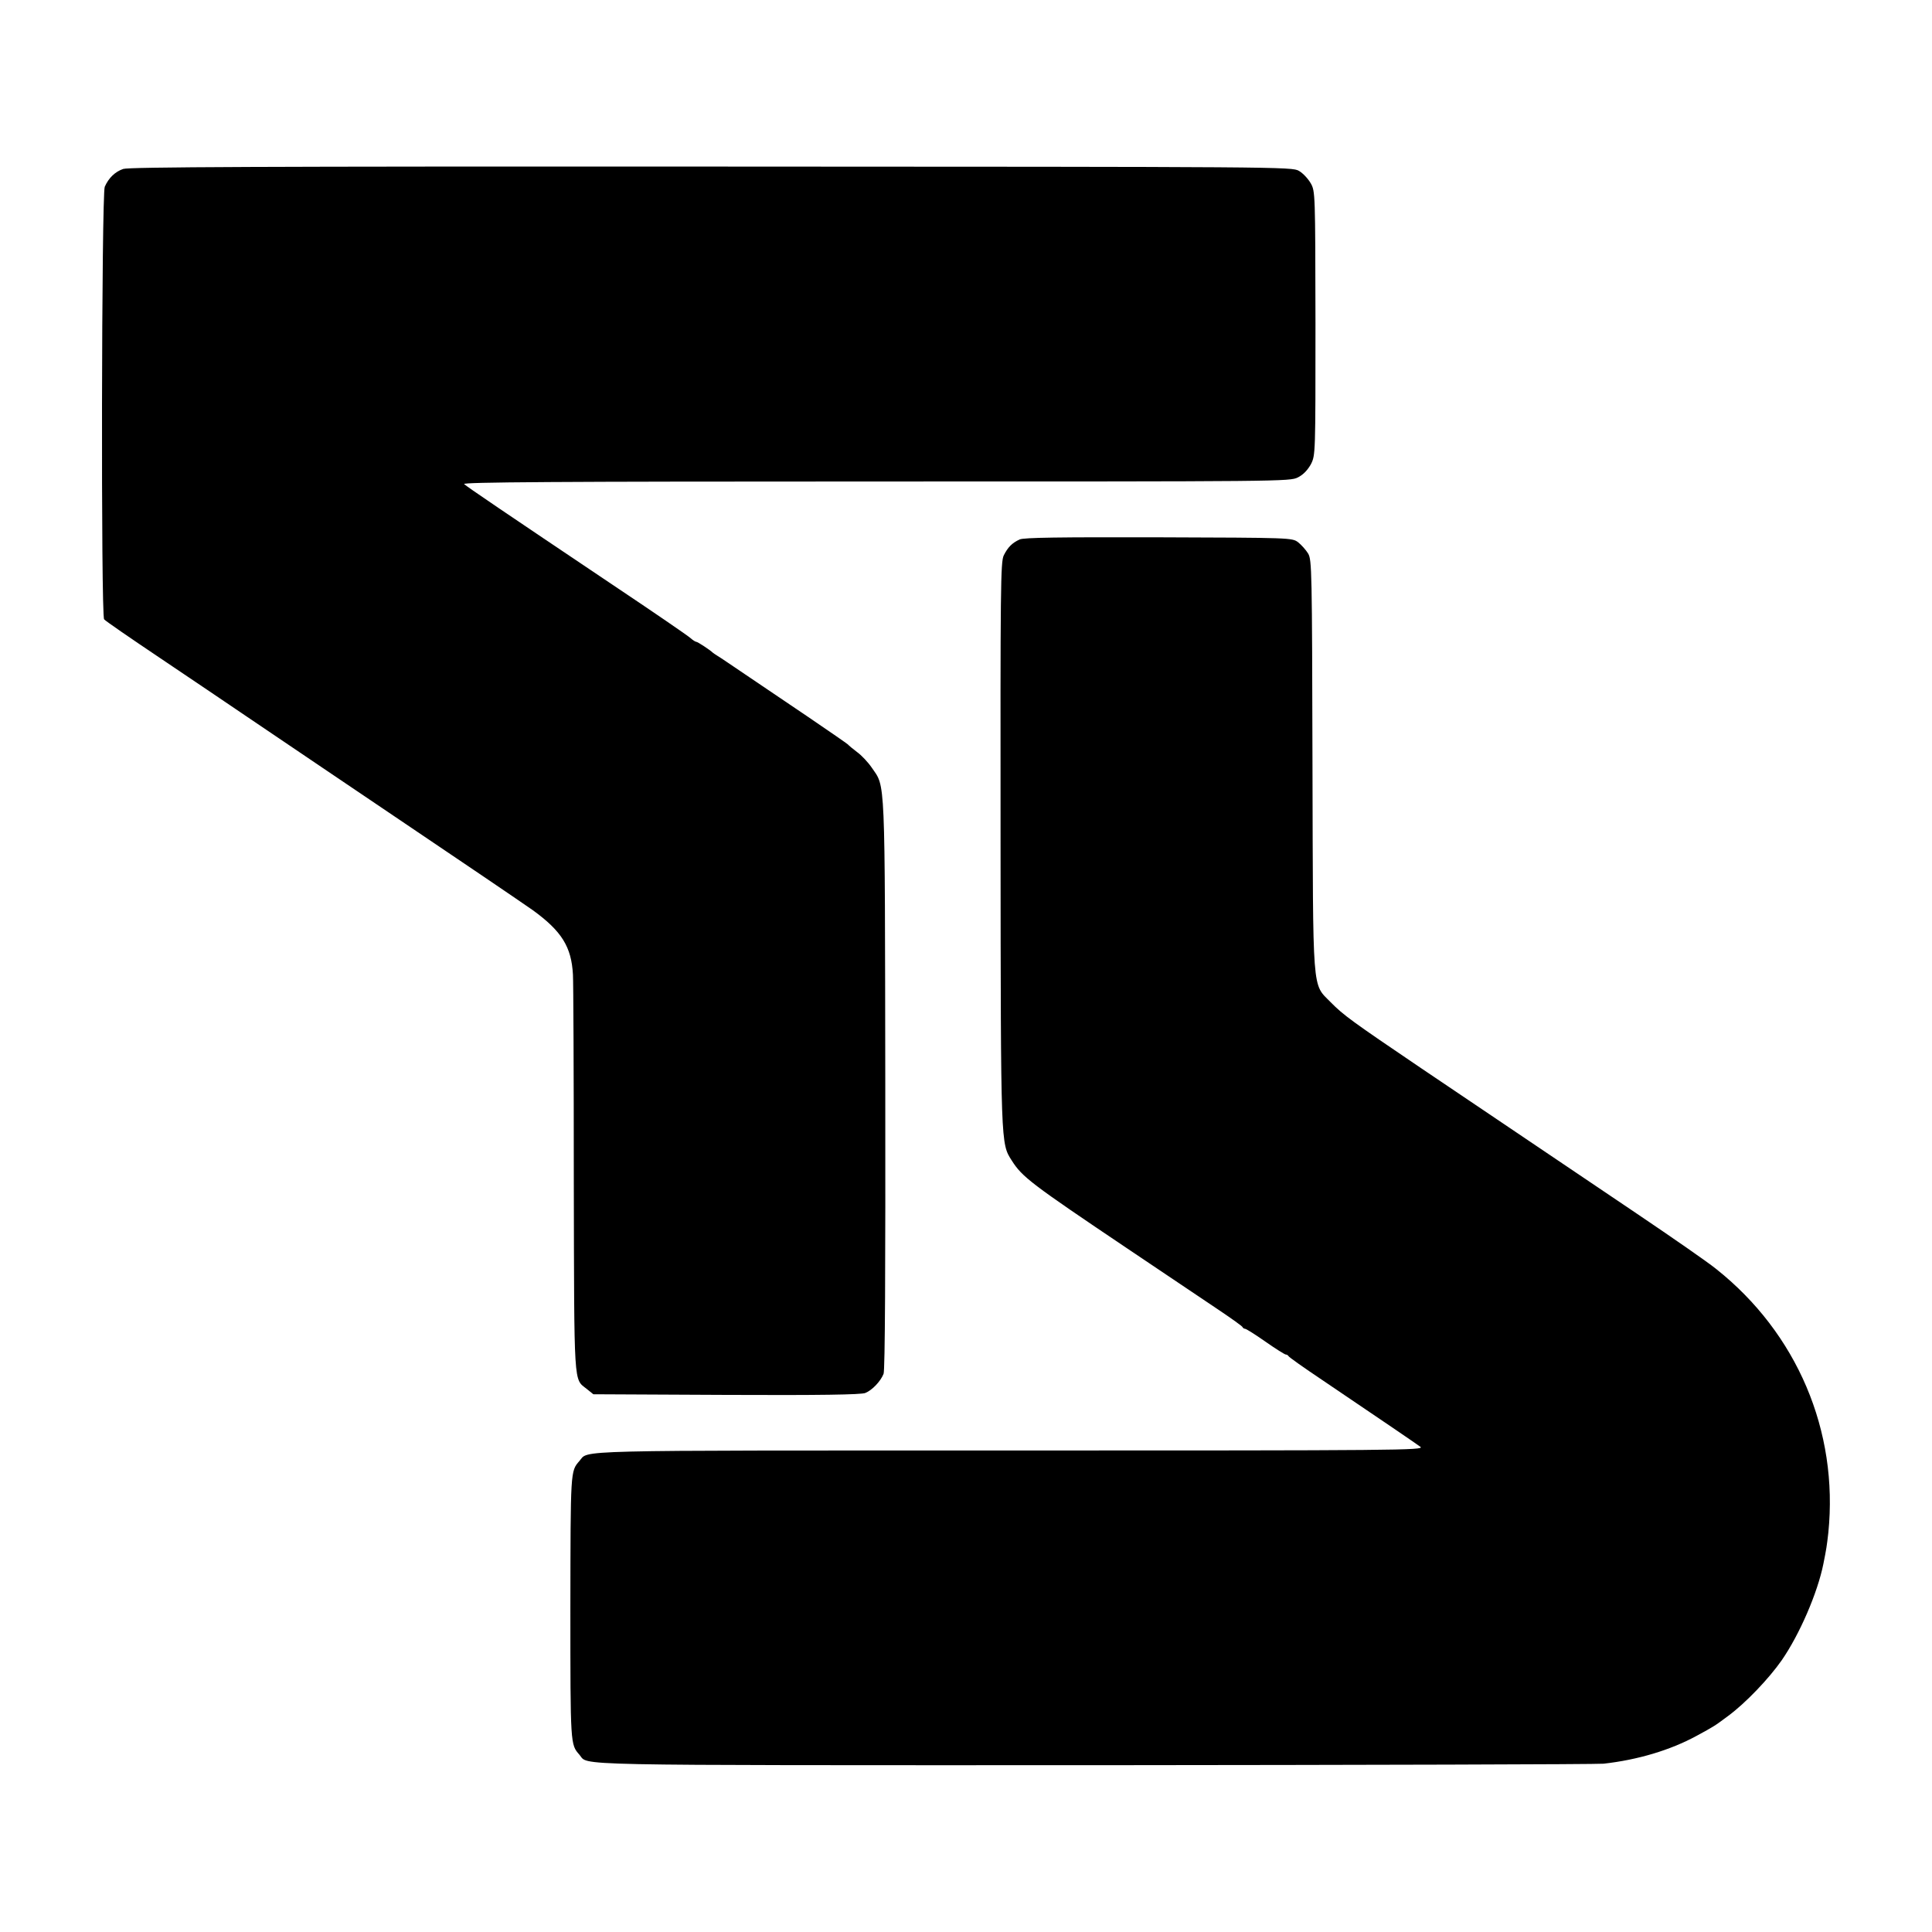
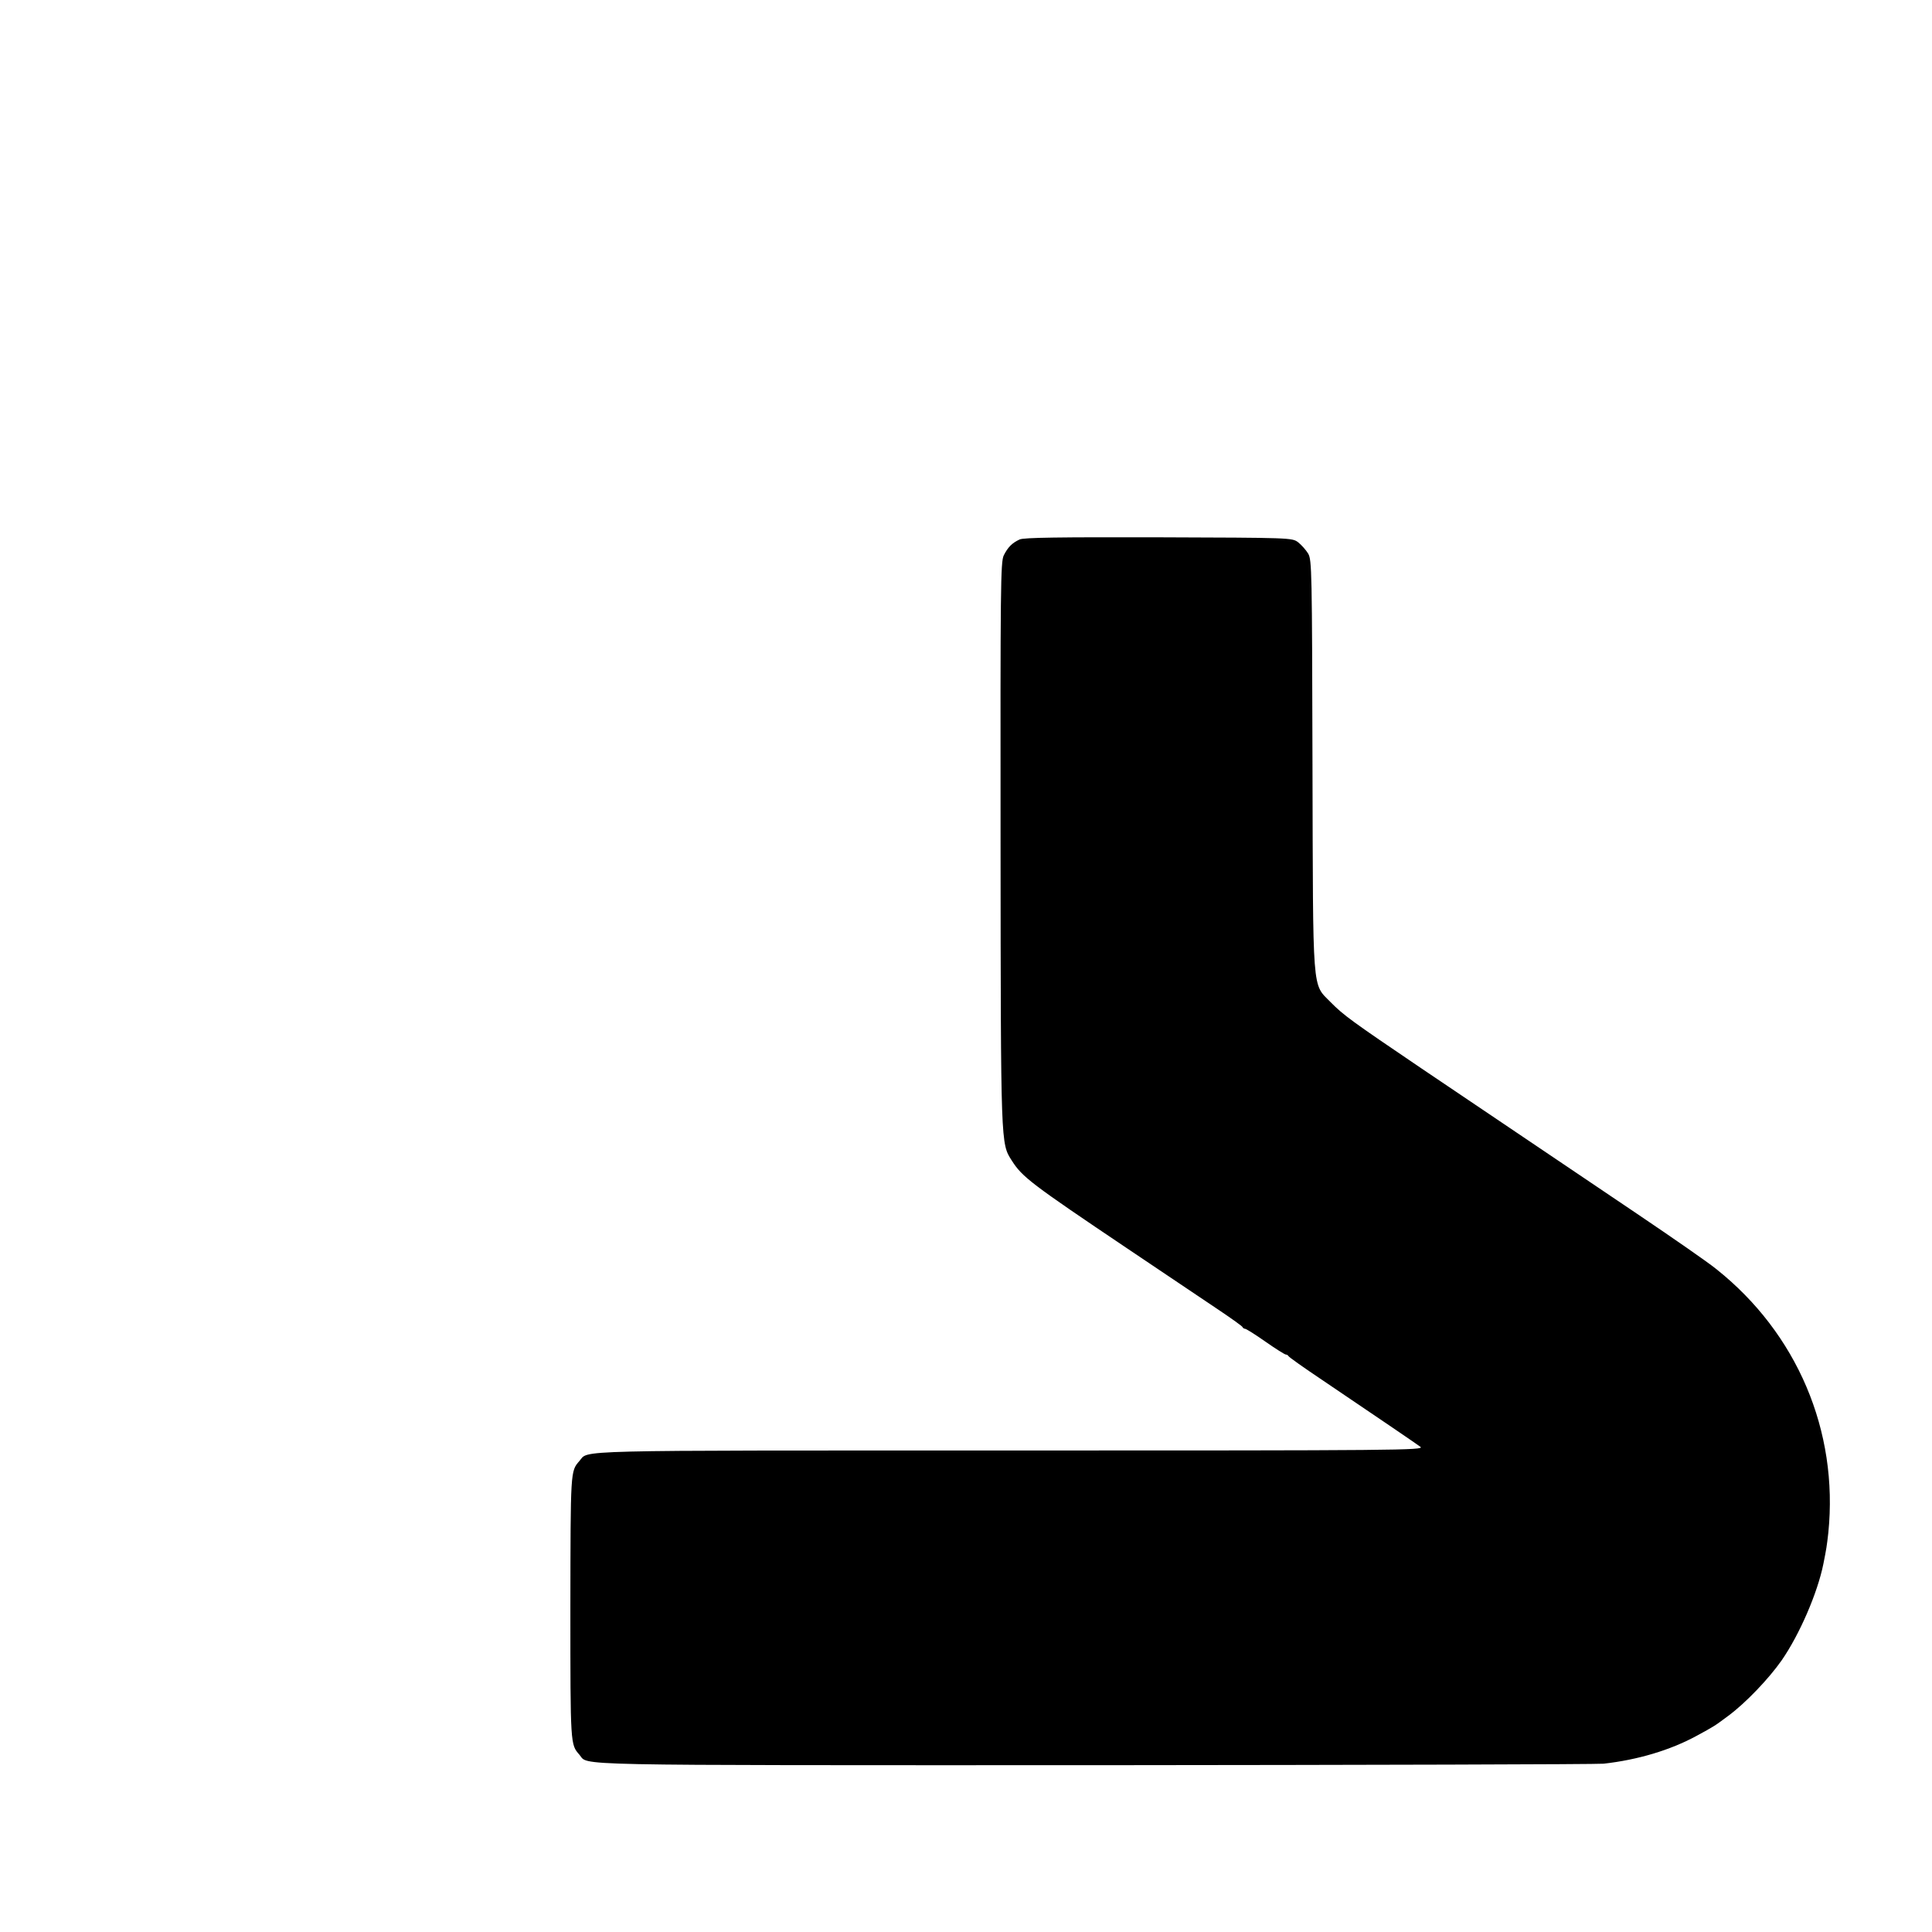
<svg xmlns="http://www.w3.org/2000/svg" version="1.0" width="900pt" height="900pt" viewBox="0 0 900 900" preserveAspectRatio="xMidYMid meet">
  <g transform="translate(0,900) scale(0.1,-0.1)" fill="#000000" stroke="none">
-     <path d="M574 8213 c-38 -13 -68 -42 -86 -83 -15 -33 -18 -1997 -3 -2015 5 -7 123 -88 260 -180 138 -93 318 -214 400 -270 83 -56 242 -164 355 -240 113 -76 286 -193 385 -260 99 -67 266 -180 370 -250 105 -71 207 -141 227 -155 135 -98 180 -171 187 -300 2 -30 4 -460 4 -955 2 -980 -1 -926 60 -975 l31 -25 620 -3 c433 -2 629 1 647 9 32 13 71 54 85 89 7 16 9 491 8 1350 -2 1456 1 1380 -63 1474 -17 25 -48 58 -69 73 -20 15 -39 31 -42 35 -3 3 -86 61 -185 128 -99 67 -231 156 -293 198 -62 42 -121 82 -130 87 -9 6 -19 12 -22 15 -12 12 -70 50 -76 50 -4 0 -17 8 -28 18 -12 11 -174 122 -361 247 -511 343 -679 457 -693 470 -10 9 428 12 1916 12 1901 0 1930 0 1968 19 26 13 46 35 61 62 21 42 21 47 21 657 -1 605 -1 614 -22 651 -12 21 -36 47 -55 58 -33 19 -69 19 -2738 20 -2104 1 -2712 -2 -2739 -11z" />
    <path d="M4750 6487 c-35 -16 -55 -36 -74 -74 -15 -30 -16 -145 -15 -1345 1 -1409 1 -1394 52 -1474 49 -77 88 -107 537 -409 179 -120 372 -250 430 -289 58 -39 107 -74 108 -78 2 -5 8 -8 12 -8 5 0 48 -27 95 -60 47 -33 90 -60 95 -60 4 0 10 -3 12 -7 2 -5 73 -55 158 -112 268 -181 434 -294 457 -311 20 -16 -101 -17 -1910 -17 -2090 0 -1962 3 -2008 -49 -42 -48 -41 -44 -42 -684 0 -641 0 -636 42 -684 46 -52 -113 -49 2396 -49 1276 1 2345 4 2375 7 160 18 310 63 432 129 83 45 86 47 149 94 81 60 189 173 249 259 83 120 167 314 194 449 14 70 16 83 23 145 48 474 -146 930 -523 1229 -38 31 -204 146 -367 256 -163 110 -397 268 -519 350 -123 83 -342 231 -488 329 -322 218 -362 247 -421 307 -88 90 -82 23 -85 1106 -2 907 -3 954 -20 984 -11 18 -32 41 -47 53 -28 21 -35 21 -650 23 -461 1 -628 -1 -647 -10z" />
  </g>
</svg>